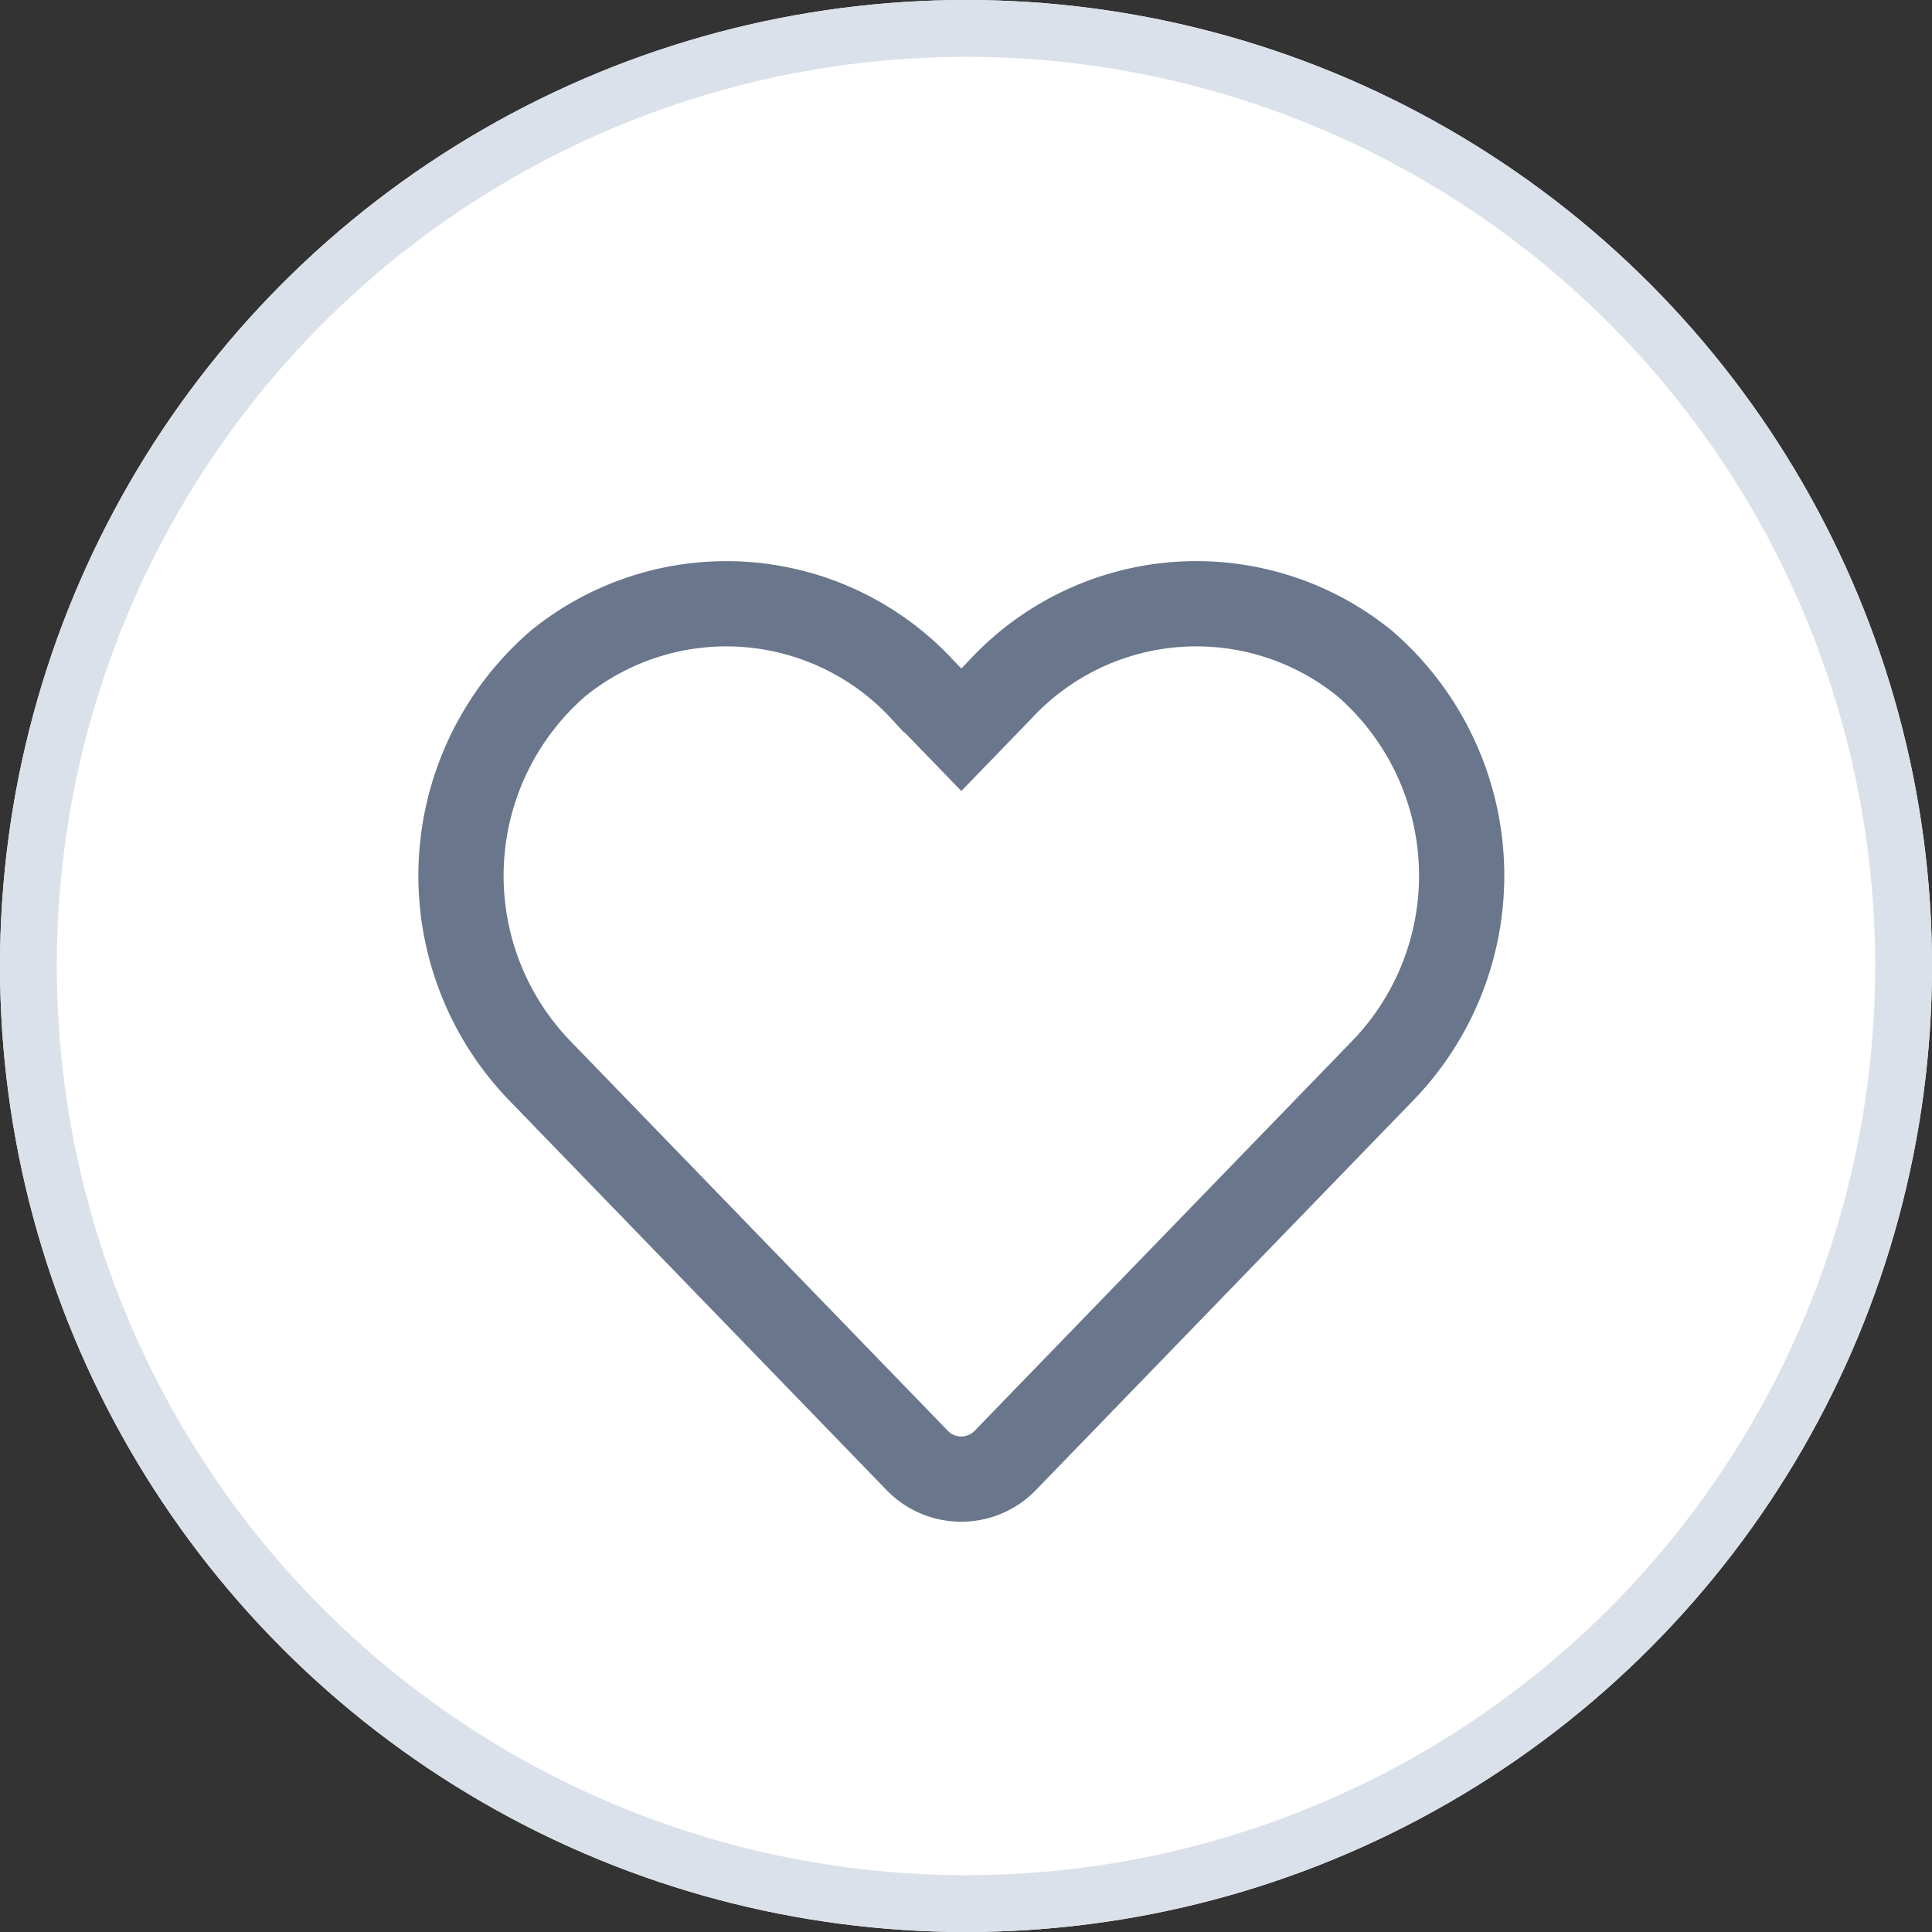
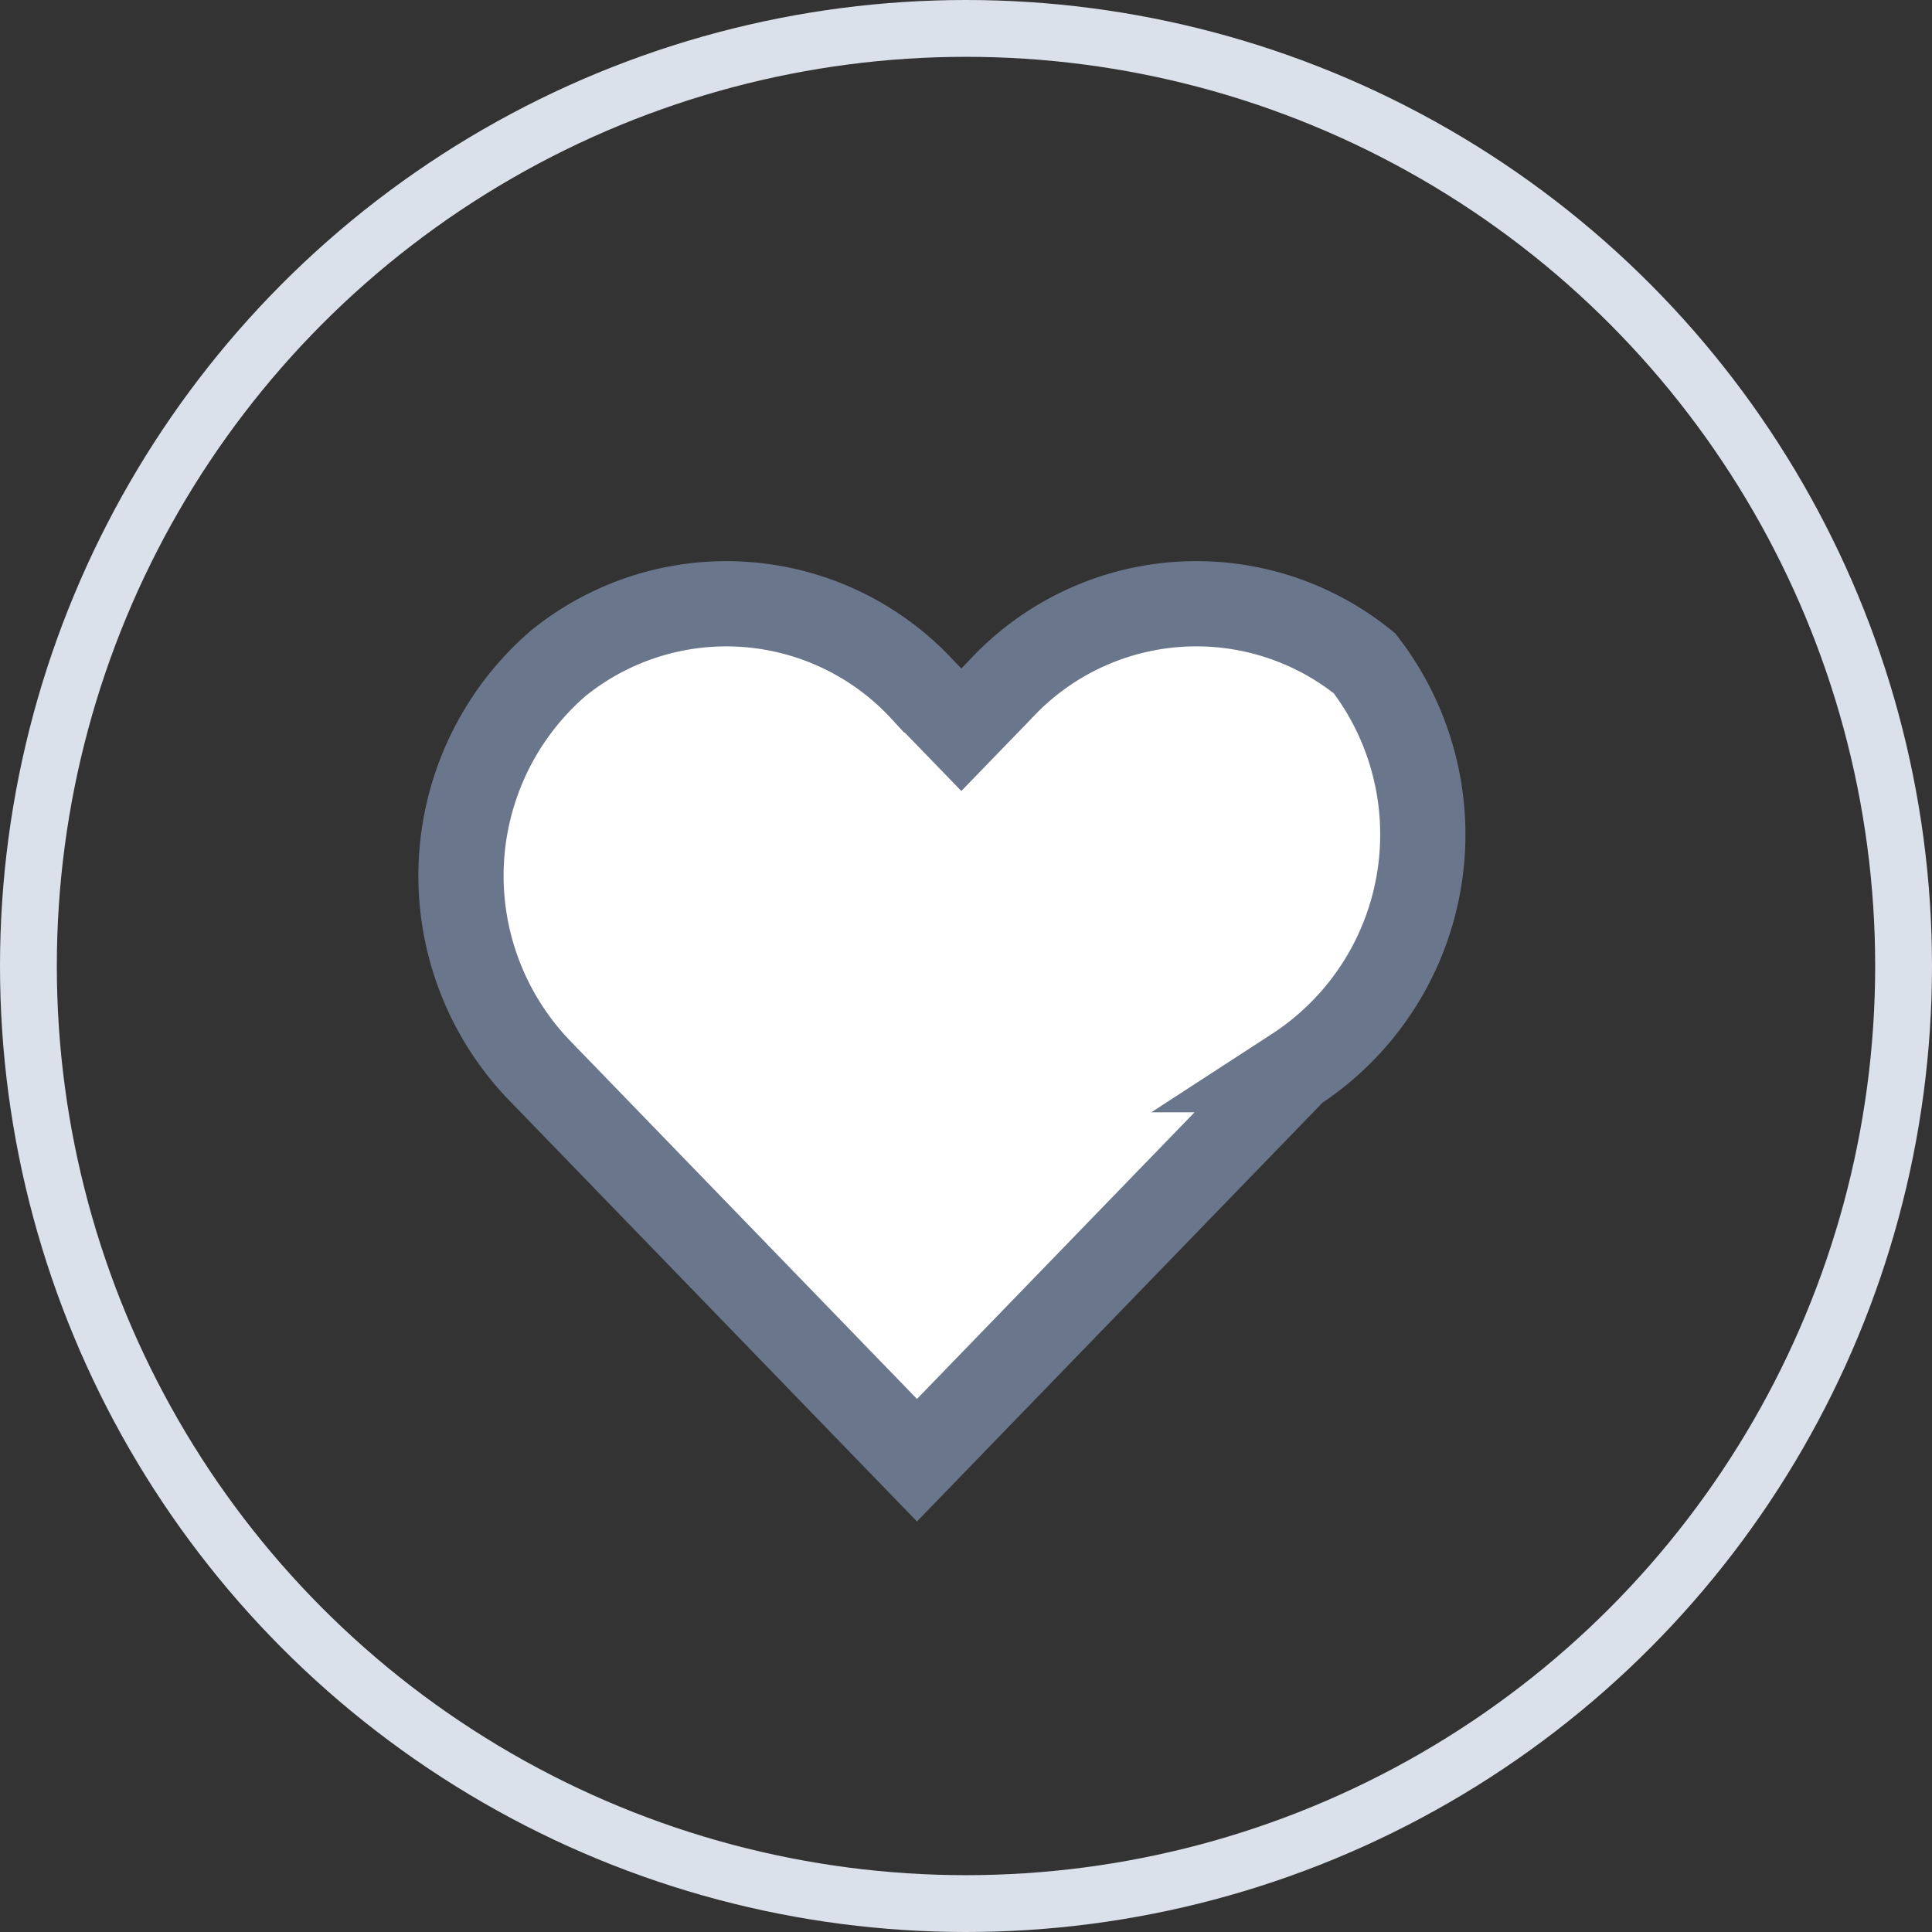
<svg xmlns="http://www.w3.org/2000/svg" id="archive_fav_icon" data-name="お気に入り登録（小）" width="34" height="34" viewBox="0 0 34 34">
  <rect x="0" y="0" width="34" height="34" fill="#333333" stroke="none" />
  <g id="グループ_14712" data-name="グループ 14712" transform="translate(-519.161 -745)">
    <g id="楕円形_99" data-name="楕円形 99" transform="translate(519.161 745)" fill="#fff" stroke="#dbe1ea" stroke-width="1">
-       <circle cx="17" cy="17" r="17" stroke="none" />
      <circle cx="17" cy="17" r="16.5" fill="none" />
    </g>
-     <path id="Icon_awesome-heart" data-name="Icon awesome-heart" d="M15.9,3.3a4.7,4.7,0,0,0-6.418.468l-.678.7-.678-.7A4.7,4.7,0,0,0,1.709,3.3a4.939,4.939,0,0,0-.341,7.151l6.655,6.872a1.078,1.078,0,0,0,1.558,0l6.655-6.872A4.936,4.936,0,0,0,15.9,3.3Z" transform="translate(527.275 753.374)" fill="#fff" stroke="#6a768b" stroke-width="1.5" />
+     <path id="Icon_awesome-heart" data-name="Icon awesome-heart" d="M15.9,3.3a4.7,4.7,0,0,0-6.418.468l-.678.7-.678-.7A4.7,4.7,0,0,0,1.709,3.3a4.939,4.939,0,0,0-.341,7.151l6.655,6.872l6.655-6.872A4.936,4.936,0,0,0,15.9,3.3Z" transform="translate(527.275 753.374)" fill="#fff" stroke="#6a768b" stroke-width="1.5" />
  </g>
</svg>